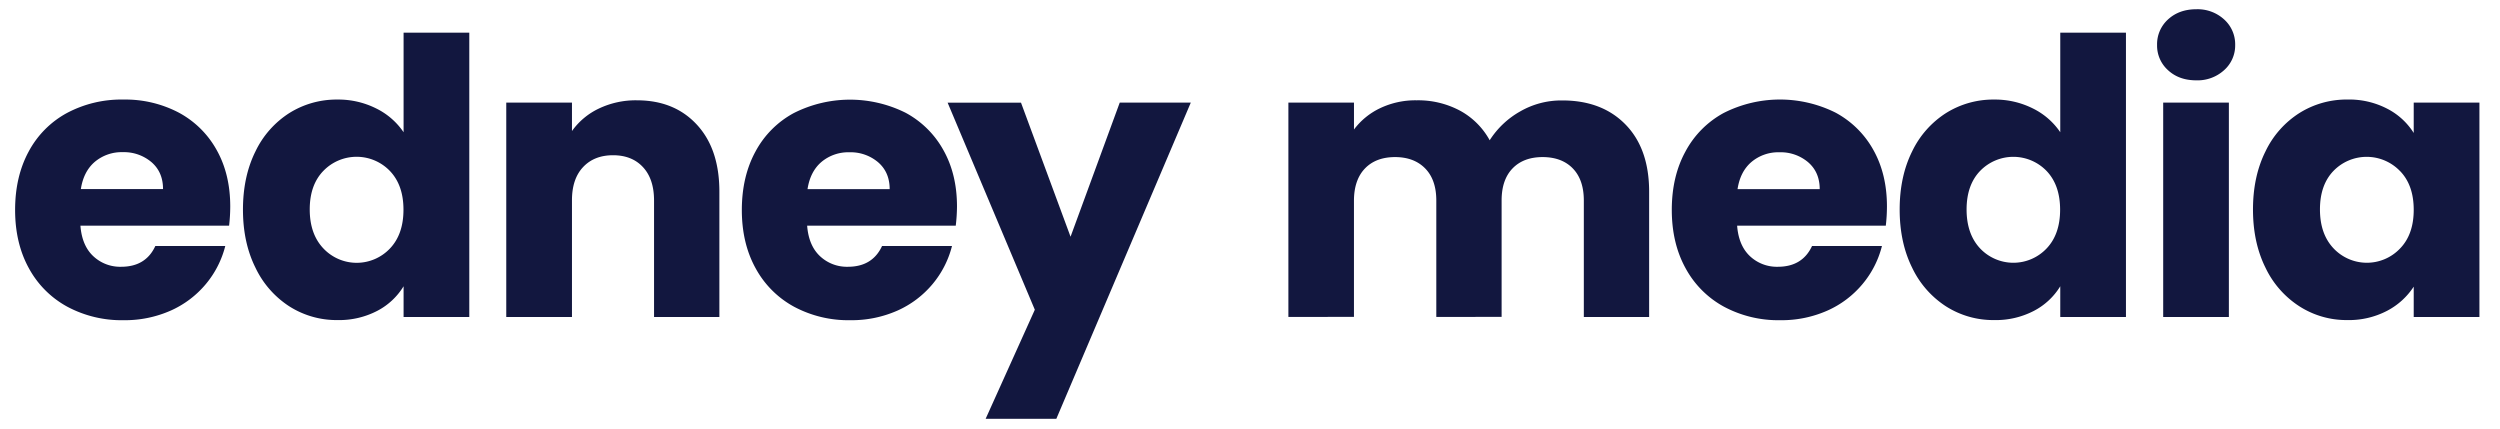
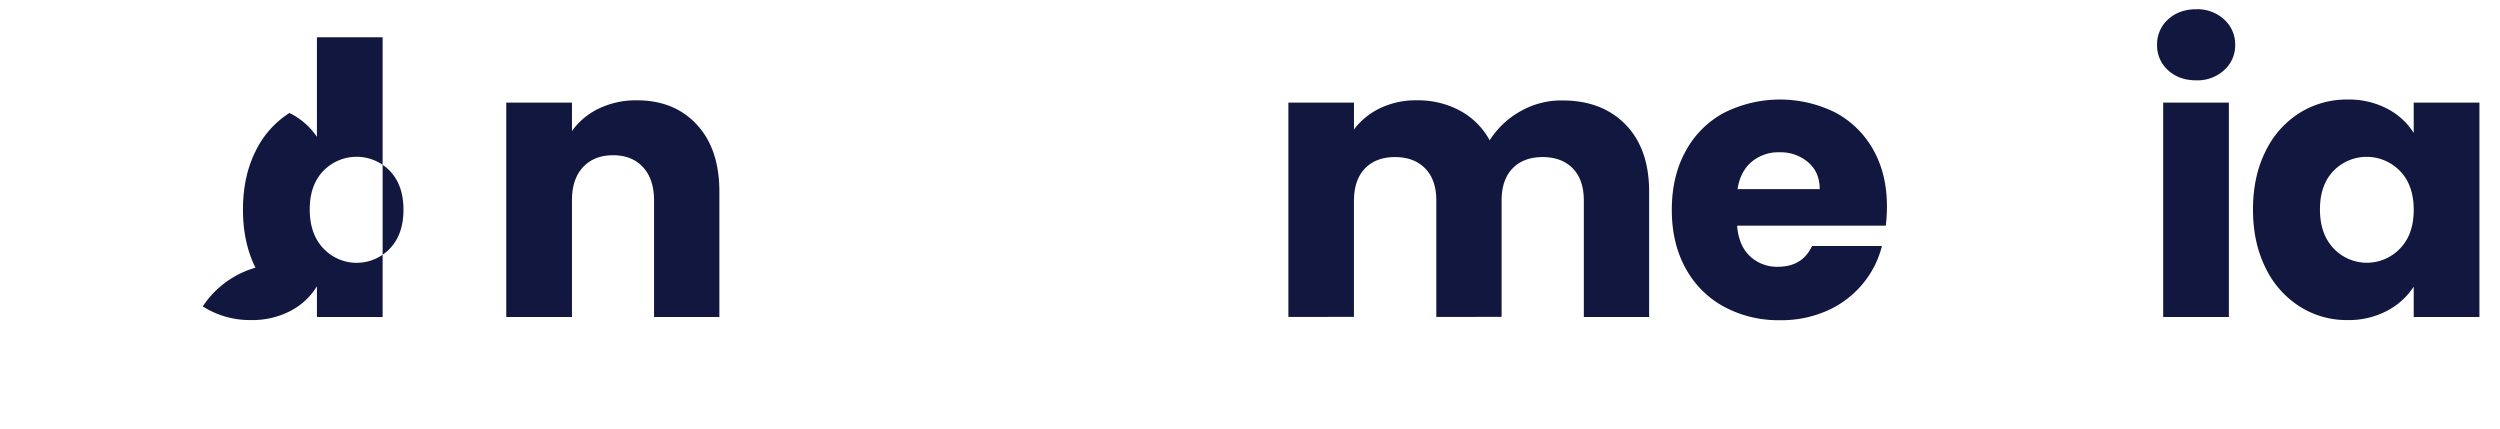
<svg xmlns="http://www.w3.org/2000/svg" id="Layer_1" data-name="Layer 1" viewBox="0 0 1130 194">
  <defs>
    <style>.cls-1{fill:#12173f;}</style>
  </defs>
-   <path class="cls-1" d="M103.55,102H36.35q.69,9,5.82,13.8a17.74,17.74,0,0,0,12.59,4.78q11.12,0,15.45-9.38h31.61a43.38,43.38,0,0,1-8.77,17.19,44,44,0,0,1-15.89,12,51.12,51.12,0,0,1-21.36,4.34,52,52,0,0,1-25.35-6.08,43.26,43.26,0,0,1-17.37-17.36q-6.25-11.3-6.25-26.4T13,68.43A42.68,42.68,0,0,1,30.27,51.07,52.37,52.37,0,0,1,55.8,45a51.91,51.91,0,0,1,25,5.9,42.46,42.46,0,0,1,17.1,16.85q6.16,10.94,6.17,25.53A75.33,75.33,0,0,1,103.55,102ZM73.69,85.45q0-7.64-5.21-12.15a19.21,19.21,0,0,0-13-4.52,18.83,18.83,0,0,0-12.59,4.34q-5.11,4.35-6.34,12.33Z" />
-   <path class="cls-1" d="M115.47,68.43a42.09,42.09,0,0,1,15.36-17.36A40.16,40.16,0,0,1,152.54,45,38.12,38.12,0,0,1,170,49a31.9,31.9,0,0,1,12.42,10.77v-45h29.7V143.28h-29.7V129.39a30.27,30.27,0,0,1-11.89,11.11,37.32,37.32,0,0,1-18,4.17,39.73,39.73,0,0,1-21.71-6.17A42.48,42.48,0,0,1,115.47,121q-5.66-11.37-5.65-26.3T115.47,68.43Zm60.78,8.86a20.89,20.89,0,0,0-30.05-.09Q140,83.55,140,94.66t6.16,17.62a20.69,20.69,0,0,0,30.05.09q6.15-6.42,6.16-17.54T176.25,77.29Z" />
+   <path class="cls-1" d="M115.47,68.43a42.09,42.09,0,0,1,15.36-17.36a31.9,31.9,0,0,1,12.42,10.77v-45h29.7V143.28h-29.7V129.39a30.27,30.27,0,0,1-11.89,11.11,37.32,37.32,0,0,1-18,4.17,39.73,39.73,0,0,1-21.71-6.17A42.48,42.48,0,0,1,115.47,121q-5.66-11.37-5.65-26.3T115.47,68.43Zm60.78,8.86a20.89,20.89,0,0,0-30.05-.09Q140,83.55,140,94.66t6.16,17.62a20.69,20.69,0,0,0,30.05.09q6.15-6.42,6.16-17.54T176.25,77.29Z" />
  <path class="cls-1" d="M315,56.37q10.17,11,10.16,30.3v56.61H295.63V90.66q0-9.72-5-15.11t-13.55-5.38q-8.51,0-13.55,5.38t-5,15.11v52.62h-29.7V46.38h29.7V59.23a31.38,31.38,0,0,1,12.15-10.16,38.68,38.68,0,0,1,17.2-3.73Q304.83,45.34,315,56.37Z" />
-   <path class="cls-1" d="M432,102H364.83q.69,9,5.82,13.8a17.74,17.74,0,0,0,12.59,4.78q11.11,0,15.45-9.38H430.3a43.38,43.38,0,0,1-8.77,17.19,43.94,43.94,0,0,1-15.89,12,51.12,51.12,0,0,1-21.36,4.34,52,52,0,0,1-25.35-6.08,43.26,43.26,0,0,1-17.37-17.36q-6.26-11.3-6.25-26.4t6.17-26.4a42.59,42.59,0,0,1,17.27-17.36,56.3,56.3,0,0,1,50.54-.18,42.46,42.46,0,0,1,17.1,16.85q6.17,10.94,6.17,25.53A77.56,77.56,0,0,1,432,102Zm-29.87-16.5q0-7.64-5.21-12.15a19.21,19.21,0,0,0-13-4.52,18.85,18.85,0,0,0-12.59,4.34q-5.11,4.35-6.33,12.33Z" />
-   <path class="cls-1" d="M538.24,46.38,477.46,189.3H445.51L467.74,140l-39.42-93.6h33.17L483.89,107l22.23-60.61Z" />
  <path class="cls-1" d="M734.73,56.28q10.68,10.94,10.68,30.39v56.61H715.89V90.66q0-9.37-4.95-14.5T697.31,71q-8.68,0-13.63,5.12t-4.95,14.5v52.62H649.21V90.66q0-9.37-5-14.5T630.62,71q-8.68,0-13.63,5.12t-5,14.5v52.62H582.35V46.38H612V58.54a31.7,31.7,0,0,1,11.81-9.64,37.16,37.16,0,0,1,16.5-3.56A40.13,40.13,0,0,1,659.89,50,33.54,33.54,0,0,1,673.34,63.4a39,39,0,0,1,13.72-13,37.14,37.14,0,0,1,18.93-5Q724.05,45.34,734.73,56.28Z" />
  <path class="cls-1" d="M852.38,102h-67.2q.69,9,5.81,13.8a17.75,17.75,0,0,0,12.59,4.78q11.11,0,15.46-9.38h31.6a43.25,43.25,0,0,1-8.77,17.19,43.85,43.85,0,0,1-15.89,12,51.06,51.06,0,0,1-21.36,4.34,52,52,0,0,1-25.35-6.08,43.17,43.17,0,0,1-17.36-17.36q-6.25-11.3-6.26-26.4t6.17-26.4A42.68,42.68,0,0,1,779.1,51.07a56.28,56.28,0,0,1,50.53-.18,42.55,42.55,0,0,1,17.11,16.85q6.15,10.94,6.16,25.53A75.26,75.26,0,0,1,852.38,102Zm-29.87-16.5q0-7.64-5.21-12.15a19.16,19.16,0,0,0-13-4.52,18.82,18.82,0,0,0-12.59,4.34q-5.13,4.35-6.34,12.33Z" />
-   <path class="cls-1" d="M864.29,68.43a42.11,42.11,0,0,1,15.37-17.36A40.14,40.14,0,0,1,901.37,45a38.18,38.18,0,0,1,17.45,4,32,32,0,0,1,12.42,10.77v-45h29.69V143.28H931.24V129.39a30.29,30.29,0,0,1-11.9,11.11,37.26,37.26,0,0,1-18,4.17,39.7,39.7,0,0,1-21.71-6.17A42.5,42.5,0,0,1,864.29,121q-5.64-11.37-5.64-26.3T864.29,68.43Zm60.78,8.86a20.88,20.88,0,0,0-30-.09q-6.16,6.35-6.17,17.46T895,112.28a20.68,20.68,0,0,0,30,.09q6.16-6.42,6.17-17.54T925.07,77.29Z" />
  <path class="cls-1" d="M979.93,31.71A14.92,14.92,0,0,1,975,20.33a15.11,15.11,0,0,1,4.95-11.55q5-4.59,12.76-4.6a17.8,17.8,0,0,1,12.59,4.6,15.11,15.11,0,0,1,5,11.55,14.92,14.92,0,0,1-5,11.38,17.8,17.8,0,0,1-12.59,4.6Q984.88,36.31,979.93,31.71Zm27.52,14.67v96.9H977.76V46.38Z" />
  <path class="cls-1" d="M1024,68.43a42,42,0,0,1,15.37-17.36,40.13,40.13,0,0,1,21.7-6.08,37.32,37.32,0,0,1,18,4.17A30.68,30.68,0,0,1,1091,60.1V46.38h29.7v96.9H1091V129.56a32,32,0,0,1-12.07,10.94,37.26,37.26,0,0,1-18,4.17,39.37,39.37,0,0,1-21.53-6.17A42.43,42.43,0,0,1,1024,121q-5.65-11.37-5.65-26.3T1024,68.43Zm60.78,8.86a20.89,20.89,0,0,0-30-.09q-6.16,6.35-6.16,17.46t6.16,17.62a20.69,20.69,0,0,0,30,.09Q1091,106,1091,94.83T1084.8,77.29Z" />
</svg>